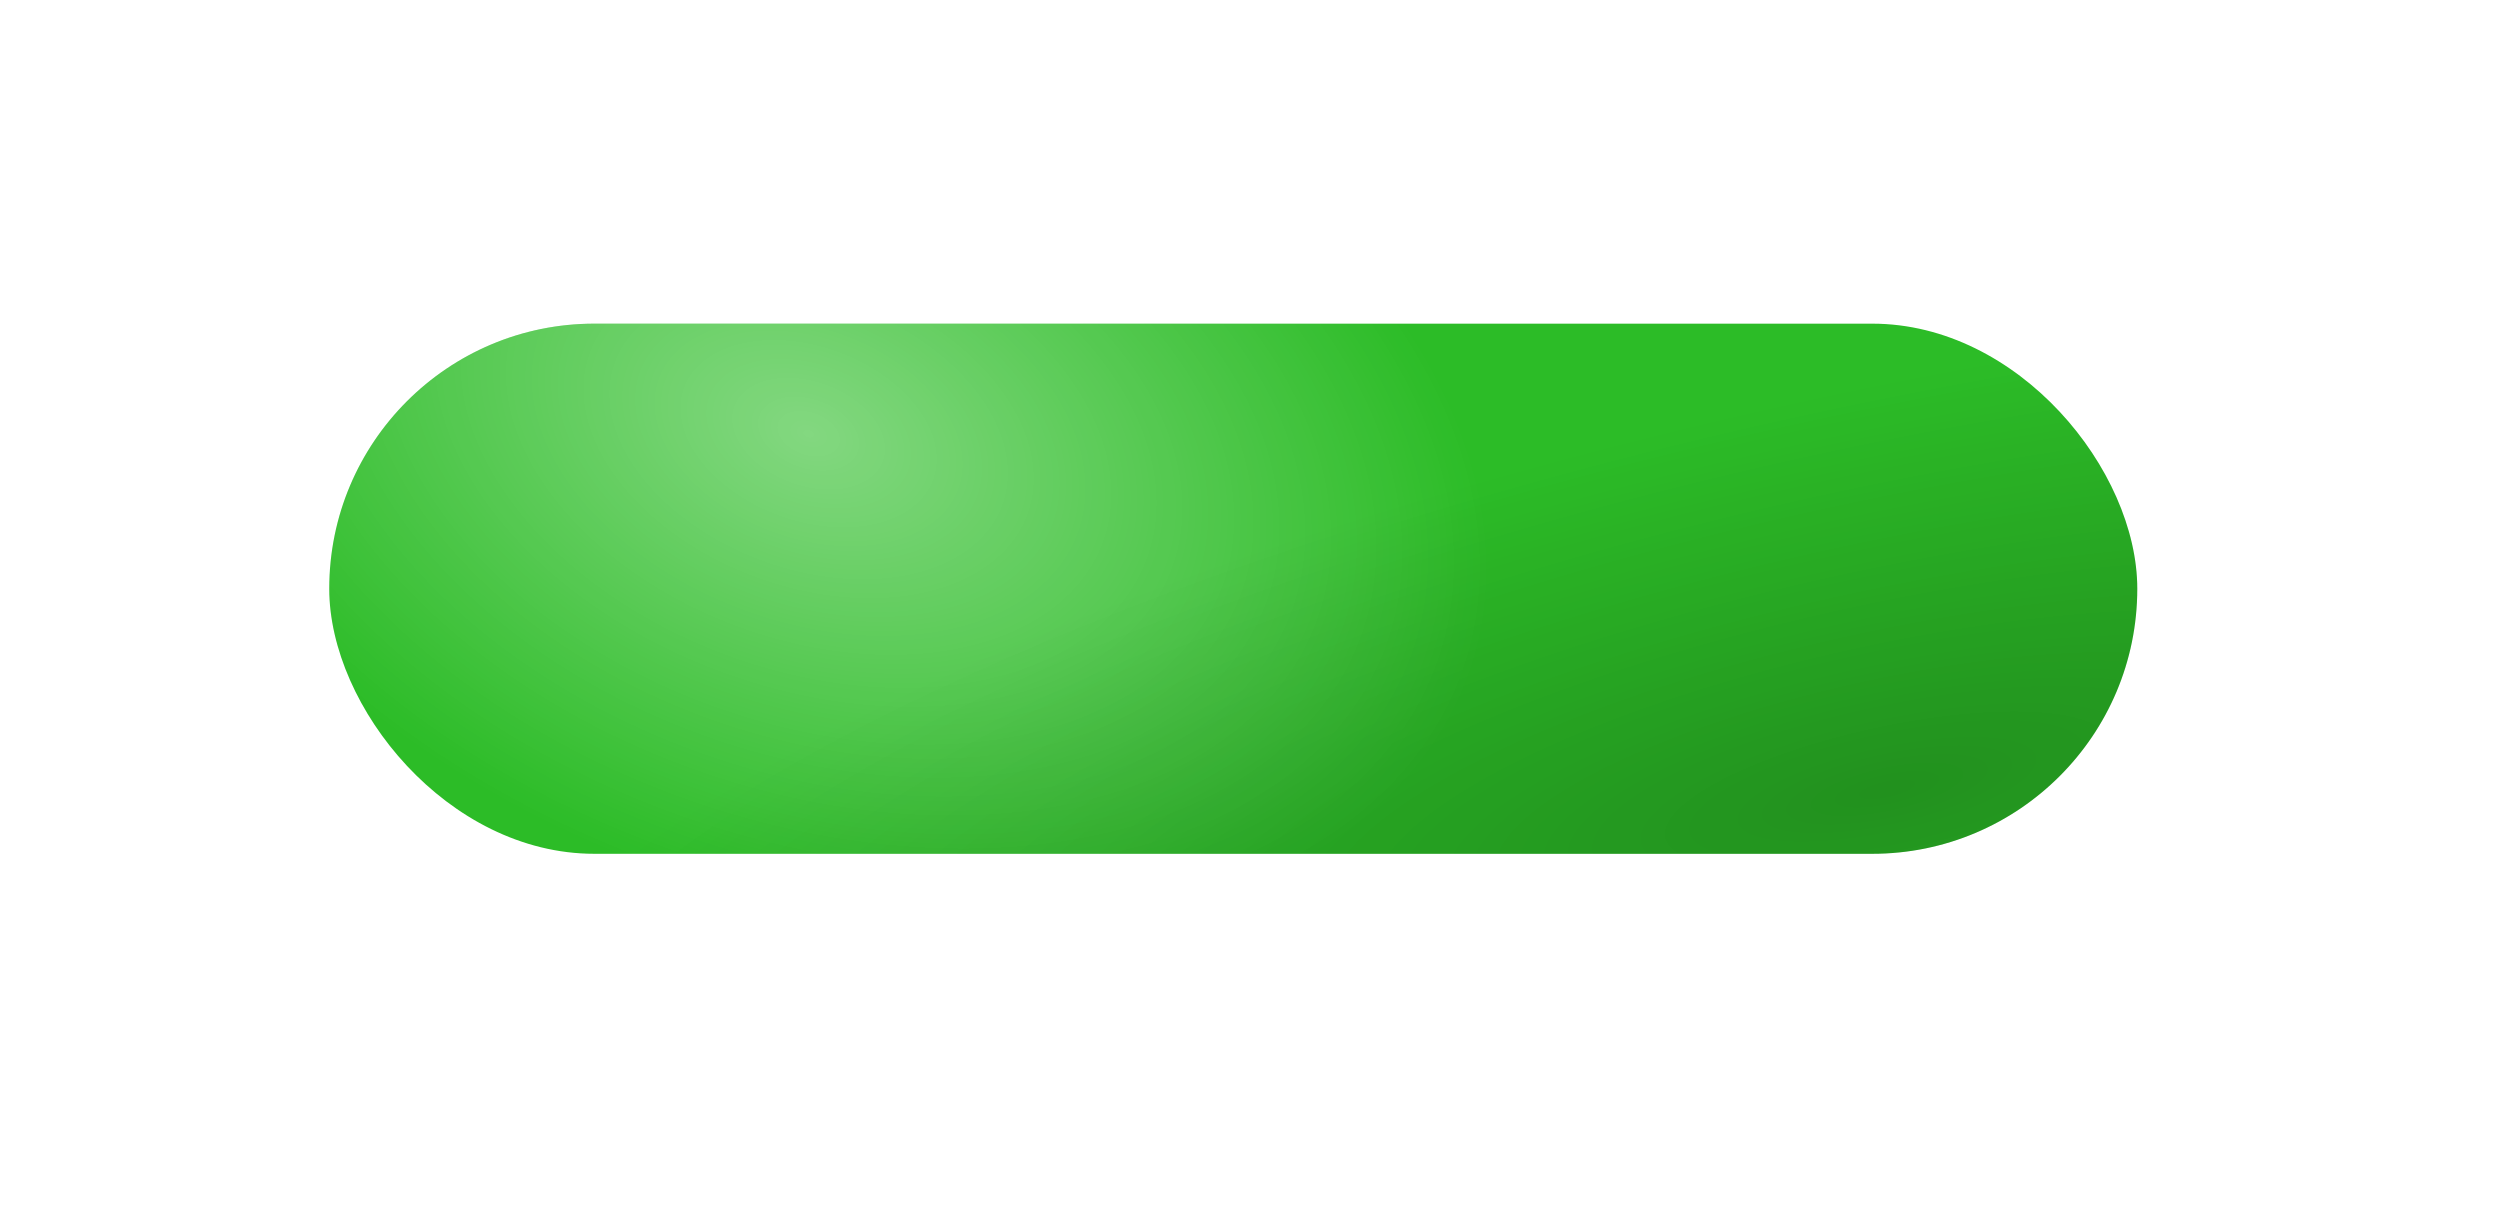
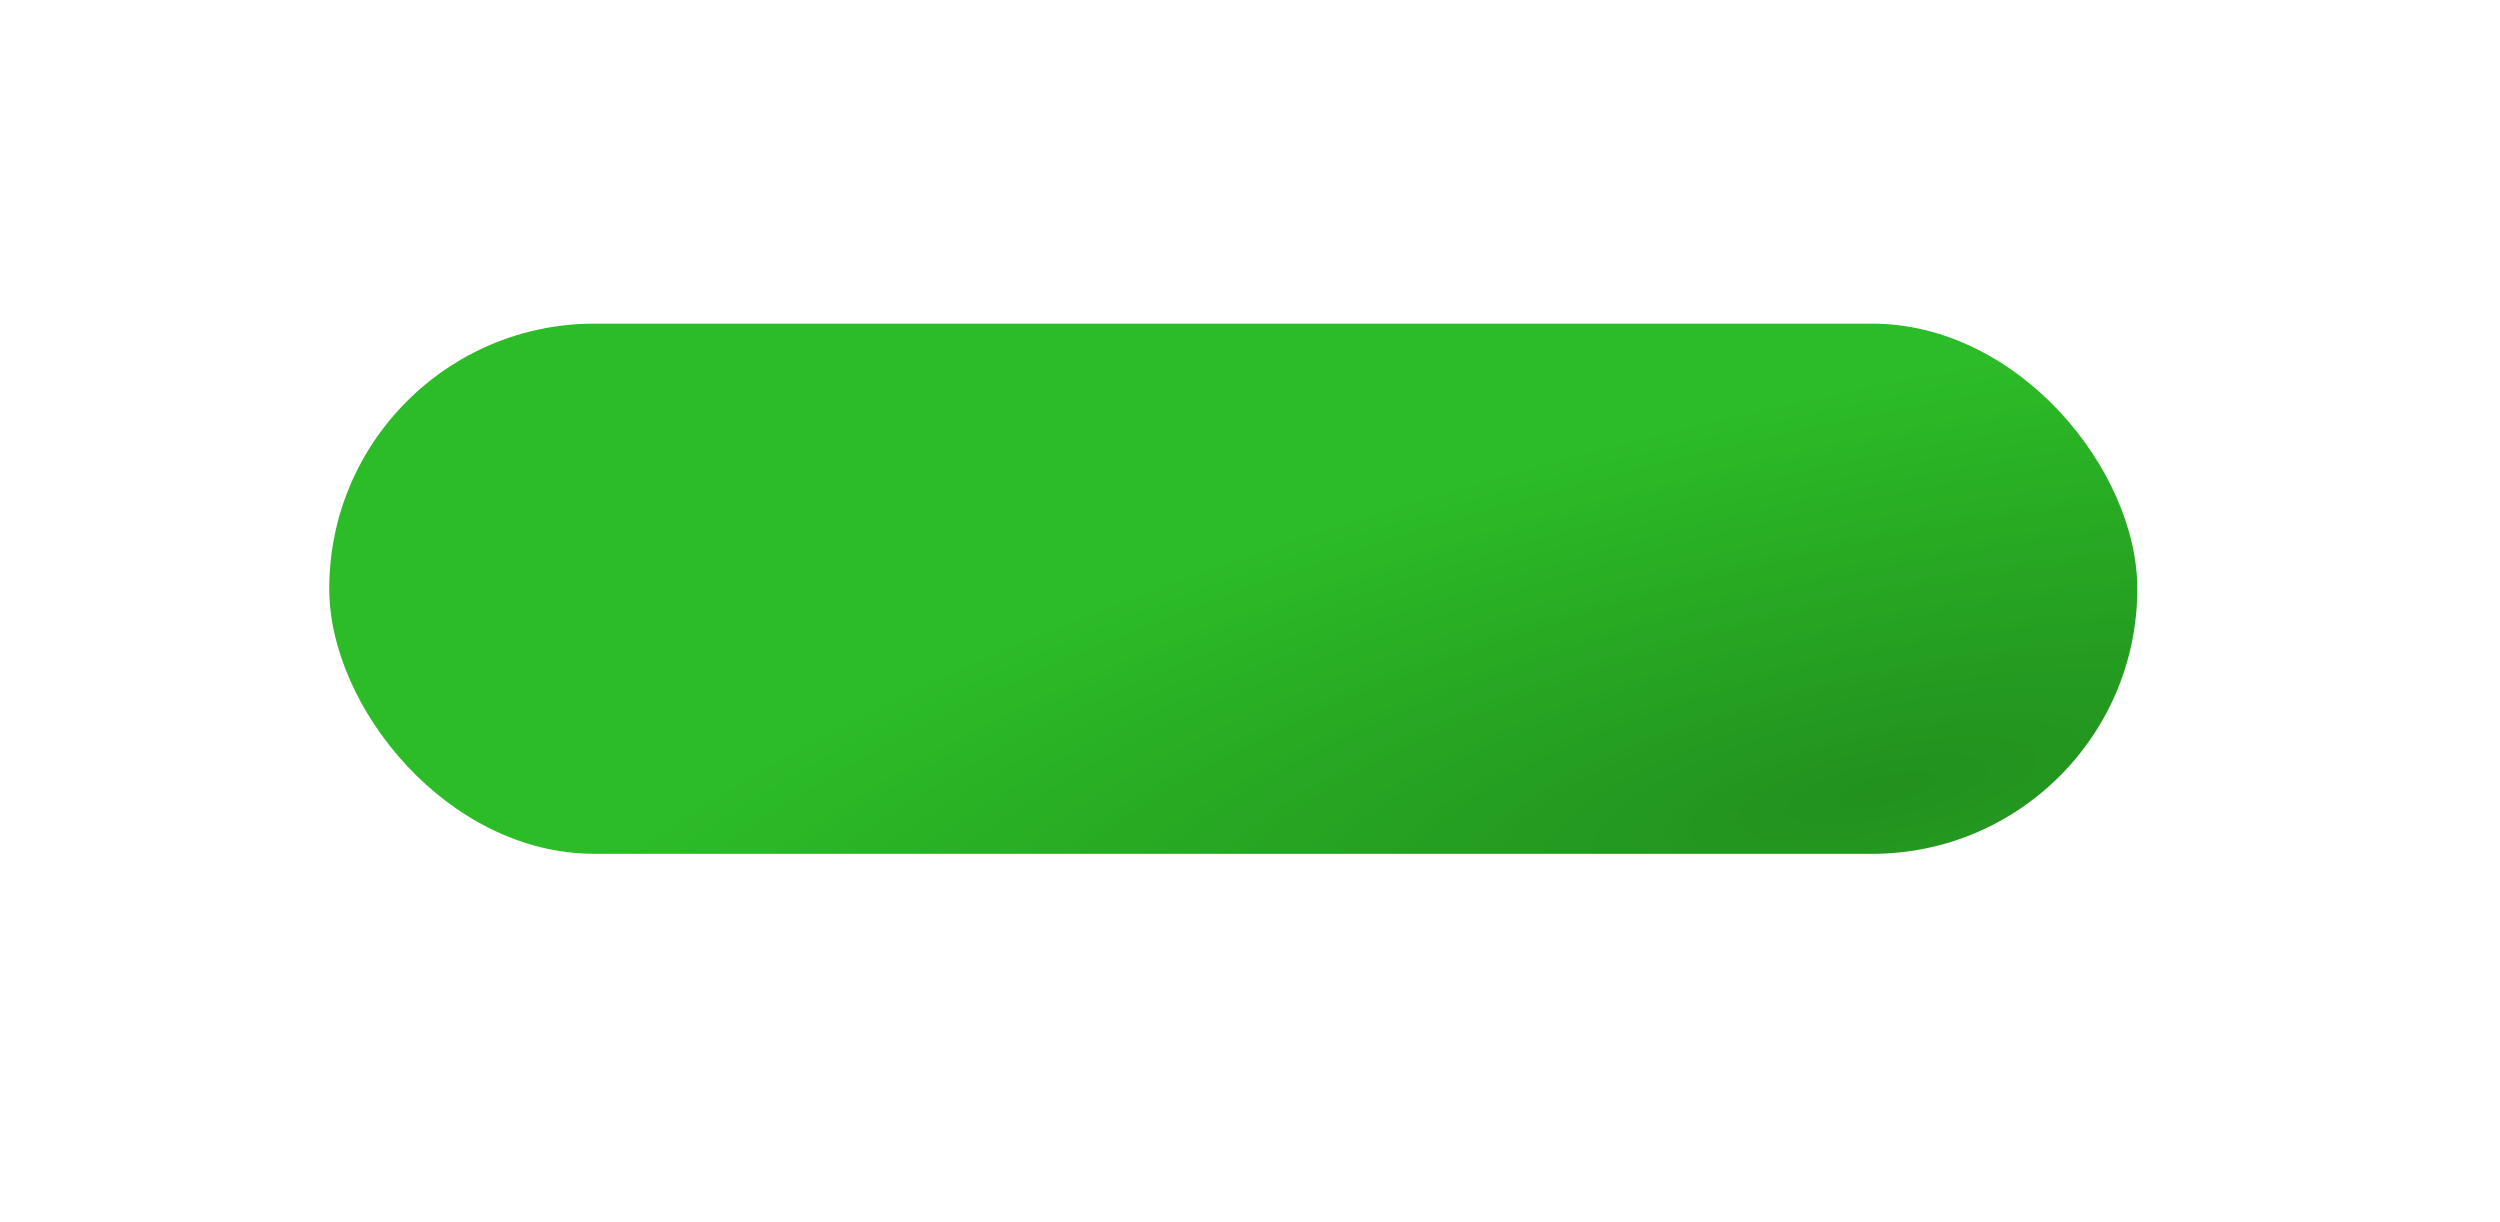
<svg xmlns="http://www.w3.org/2000/svg" width="448" height="219" viewBox="0 0 448 219" fill="none">
  <g filter="url(#filter0_di_3223_10)">
    <rect x="58" y="24" width="324" height="95" rx="47.5" fill="#2CBC27" />
-     <rect x="58" y="24" width="324" height="95" rx="47.5" fill="url(#paint0_radial_3223_10)" fill-opacity="0.7" />
    <rect x="58" y="24" width="324" height="95" rx="47.5" fill="url(#paint1_radial_3223_10)" />
  </g>
  <defs>
    <filter id="filter0_di_3223_10" x="0" y="0" width="448" height="219" filterUnits="userSpaceOnUse" color-interpolation-filters="sRGB">
      <feFlood flood-opacity="0" result="BackgroundImageFix" />
      <feColorMatrix in="SourceAlpha" type="matrix" values="0 0 0 0 0 0 0 0 0 0 0 0 0 0 0 0 0 0 127 0" result="hardAlpha" />
      <feOffset dx="4" dy="38" />
      <feGaussianBlur stdDeviation="31" />
      <feColorMatrix type="matrix" values="0 0 0 0 0 0 0 0 0 0 0 0 0 0 0 0 0 0 0.5 0" />
      <feBlend mode="normal" in2="BackgroundImageFix" result="effect1_dropShadow_3223_10" />
      <feBlend mode="normal" in="SourceGraphic" in2="effect1_dropShadow_3223_10" result="shape" />
      <feColorMatrix in="SourceAlpha" type="matrix" values="0 0 0 0 0 0 0 0 0 0 0 0 0 0 0 0 0 0 127 0" result="hardAlpha" />
      <feOffset dx="-3" dy="-4" />
      <feGaussianBlur stdDeviation="3.5" />
      <feComposite in2="hardAlpha" operator="arithmetic" k2="-1" k3="1" />
      <feColorMatrix type="matrix" values="0 0 0 0 1 0 0 0 0 1 0 0 0 0 1 0 0 0 0.15 0" />
      <feBlend mode="normal" in2="shape" result="effect2_innerShadow_3223_10" />
    </filter>
    <radialGradient id="paint0_radial_3223_10" cx="0" cy="0" r="1" gradientUnits="userSpaceOnUse" gradientTransform="translate(143.5 43.792) rotate(19.933) scale(181.898 119.241)">
      <stop stop-color="white" stop-opacity="0.59" />
      <stop offset="0.698" stop-color="white" stop-opacity="0" />
      <stop offset="1" stop-color="white" stop-opacity="0" />
    </radialGradient>
    <radialGradient id="paint1_radial_3223_10" cx="0" cy="0" r="1" gradientUnits="userSpaceOnUse" gradientTransform="translate(337.616 107.125) rotate(-102.341) scale(83.065 302.562)">
      <stop stop-opacity="0.23" />
      <stop offset="0.862" stop-opacity="0" />
    </radialGradient>
  </defs>
</svg>